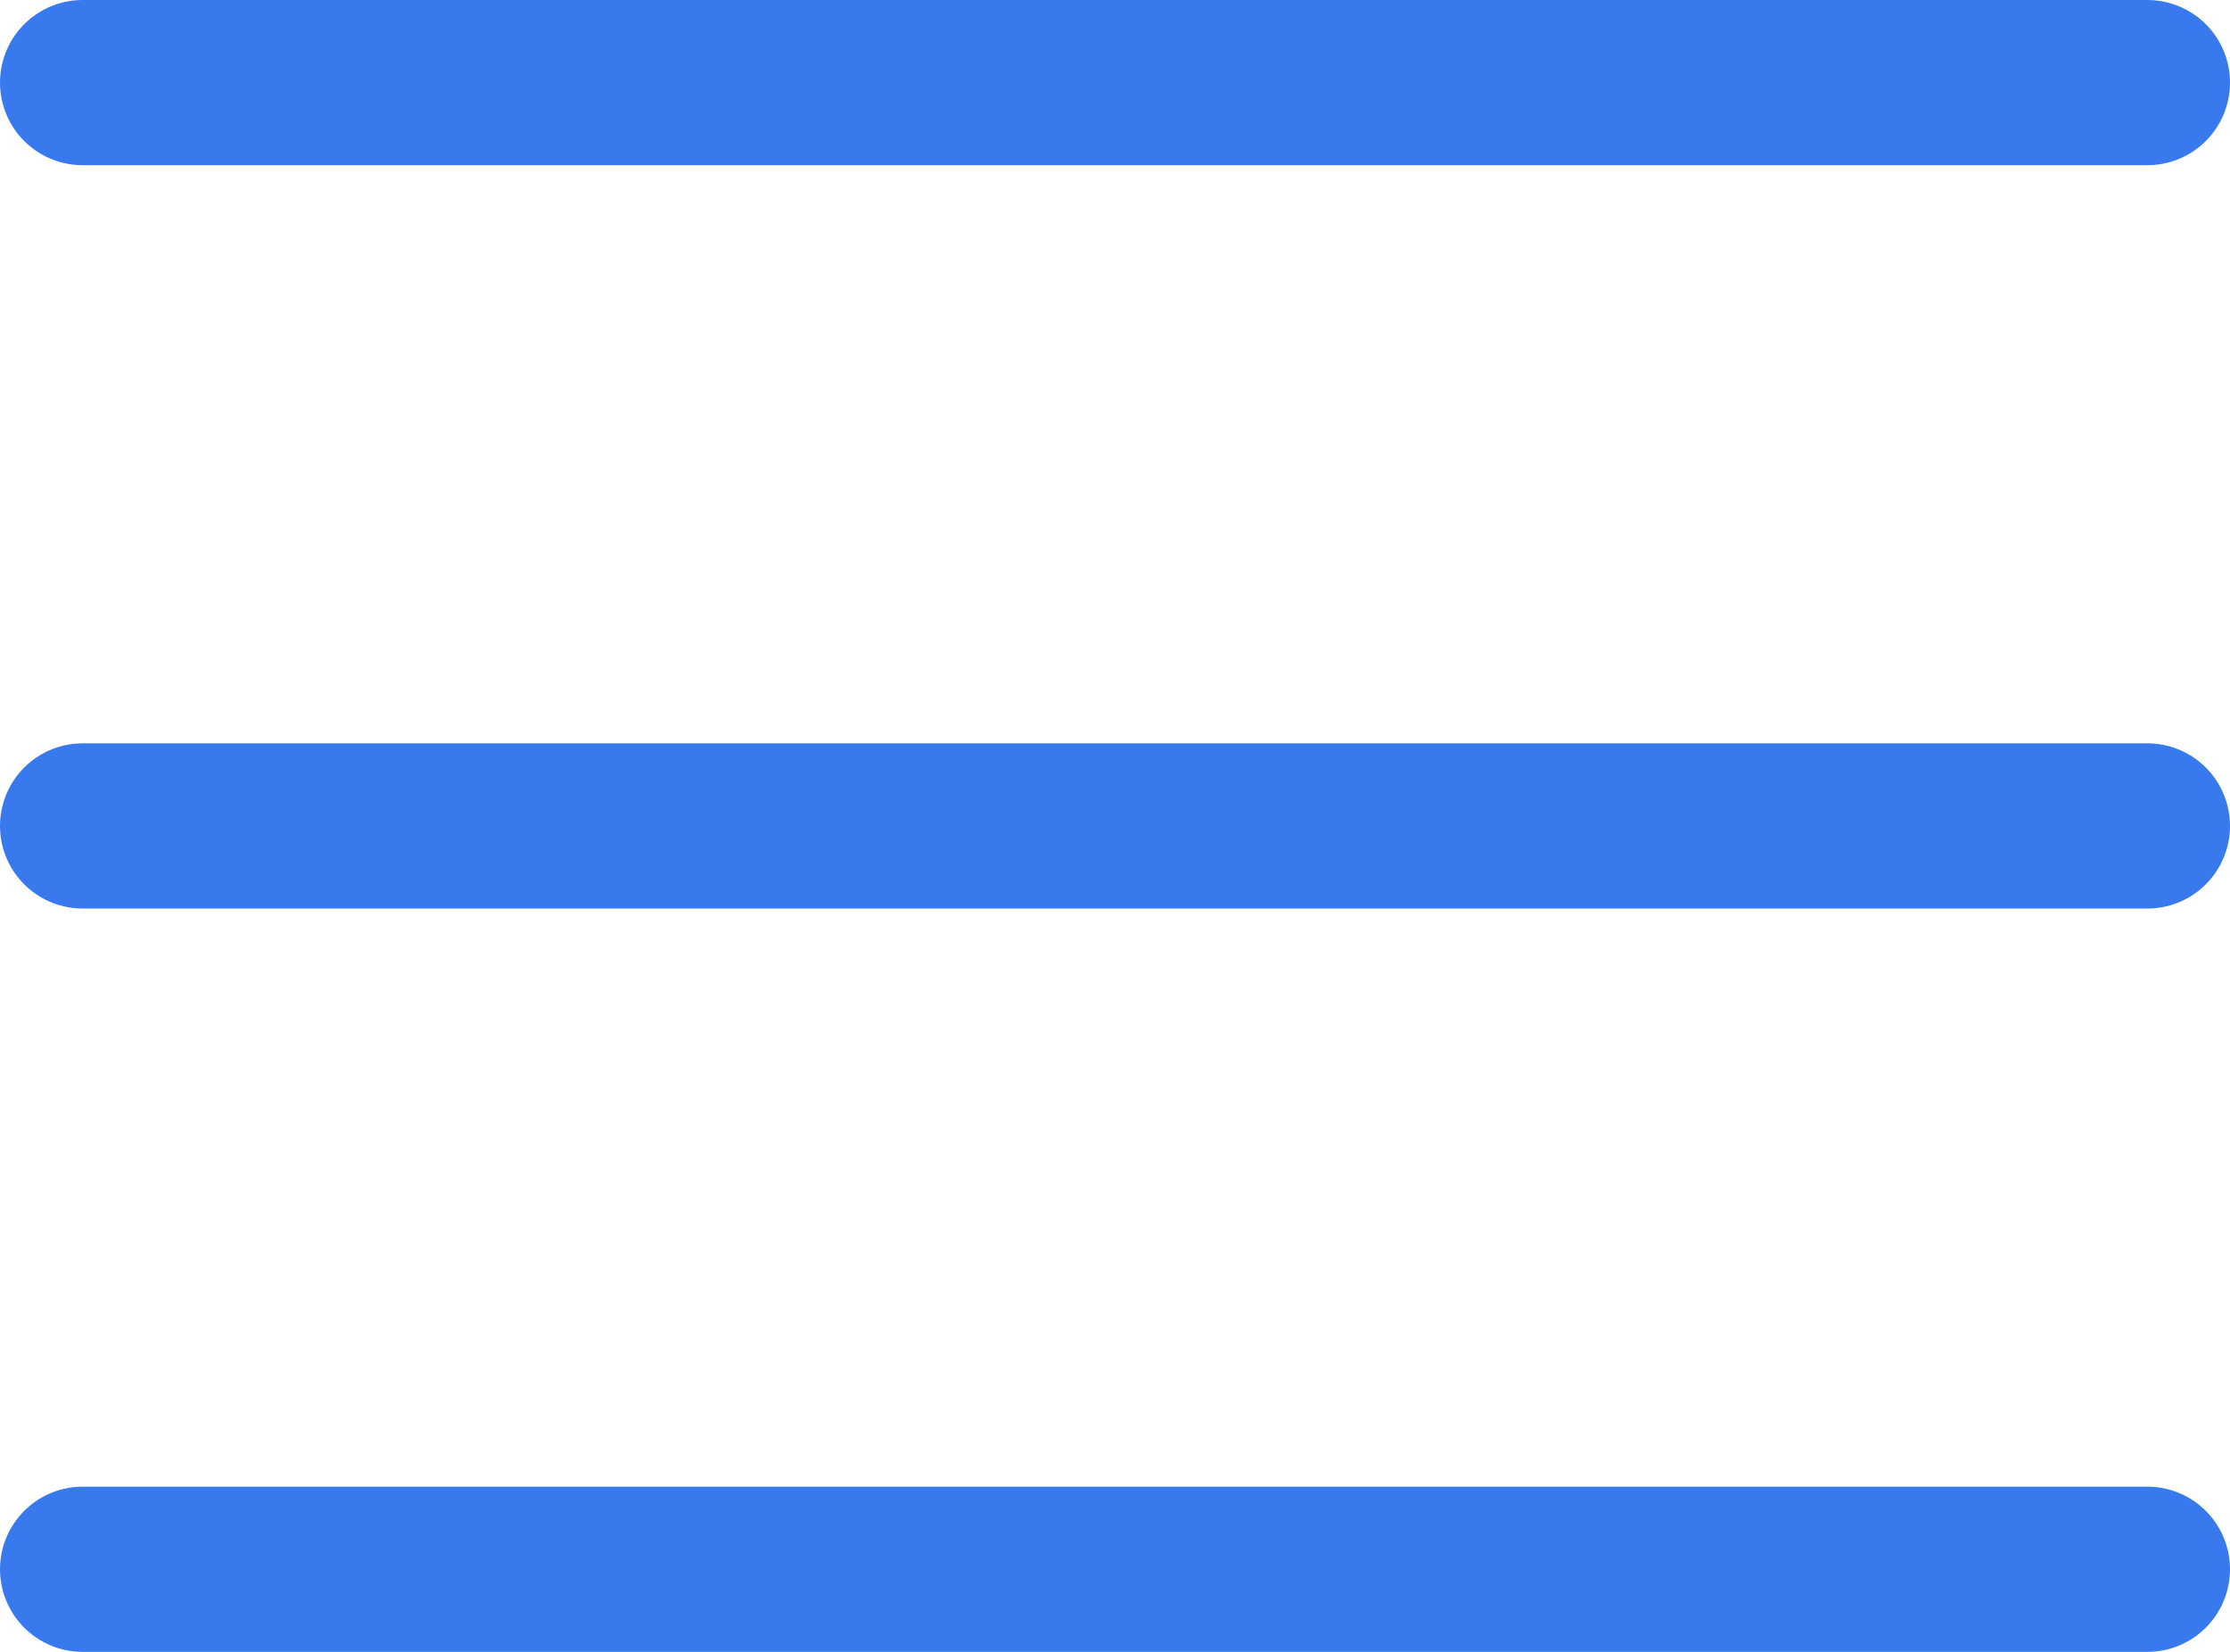
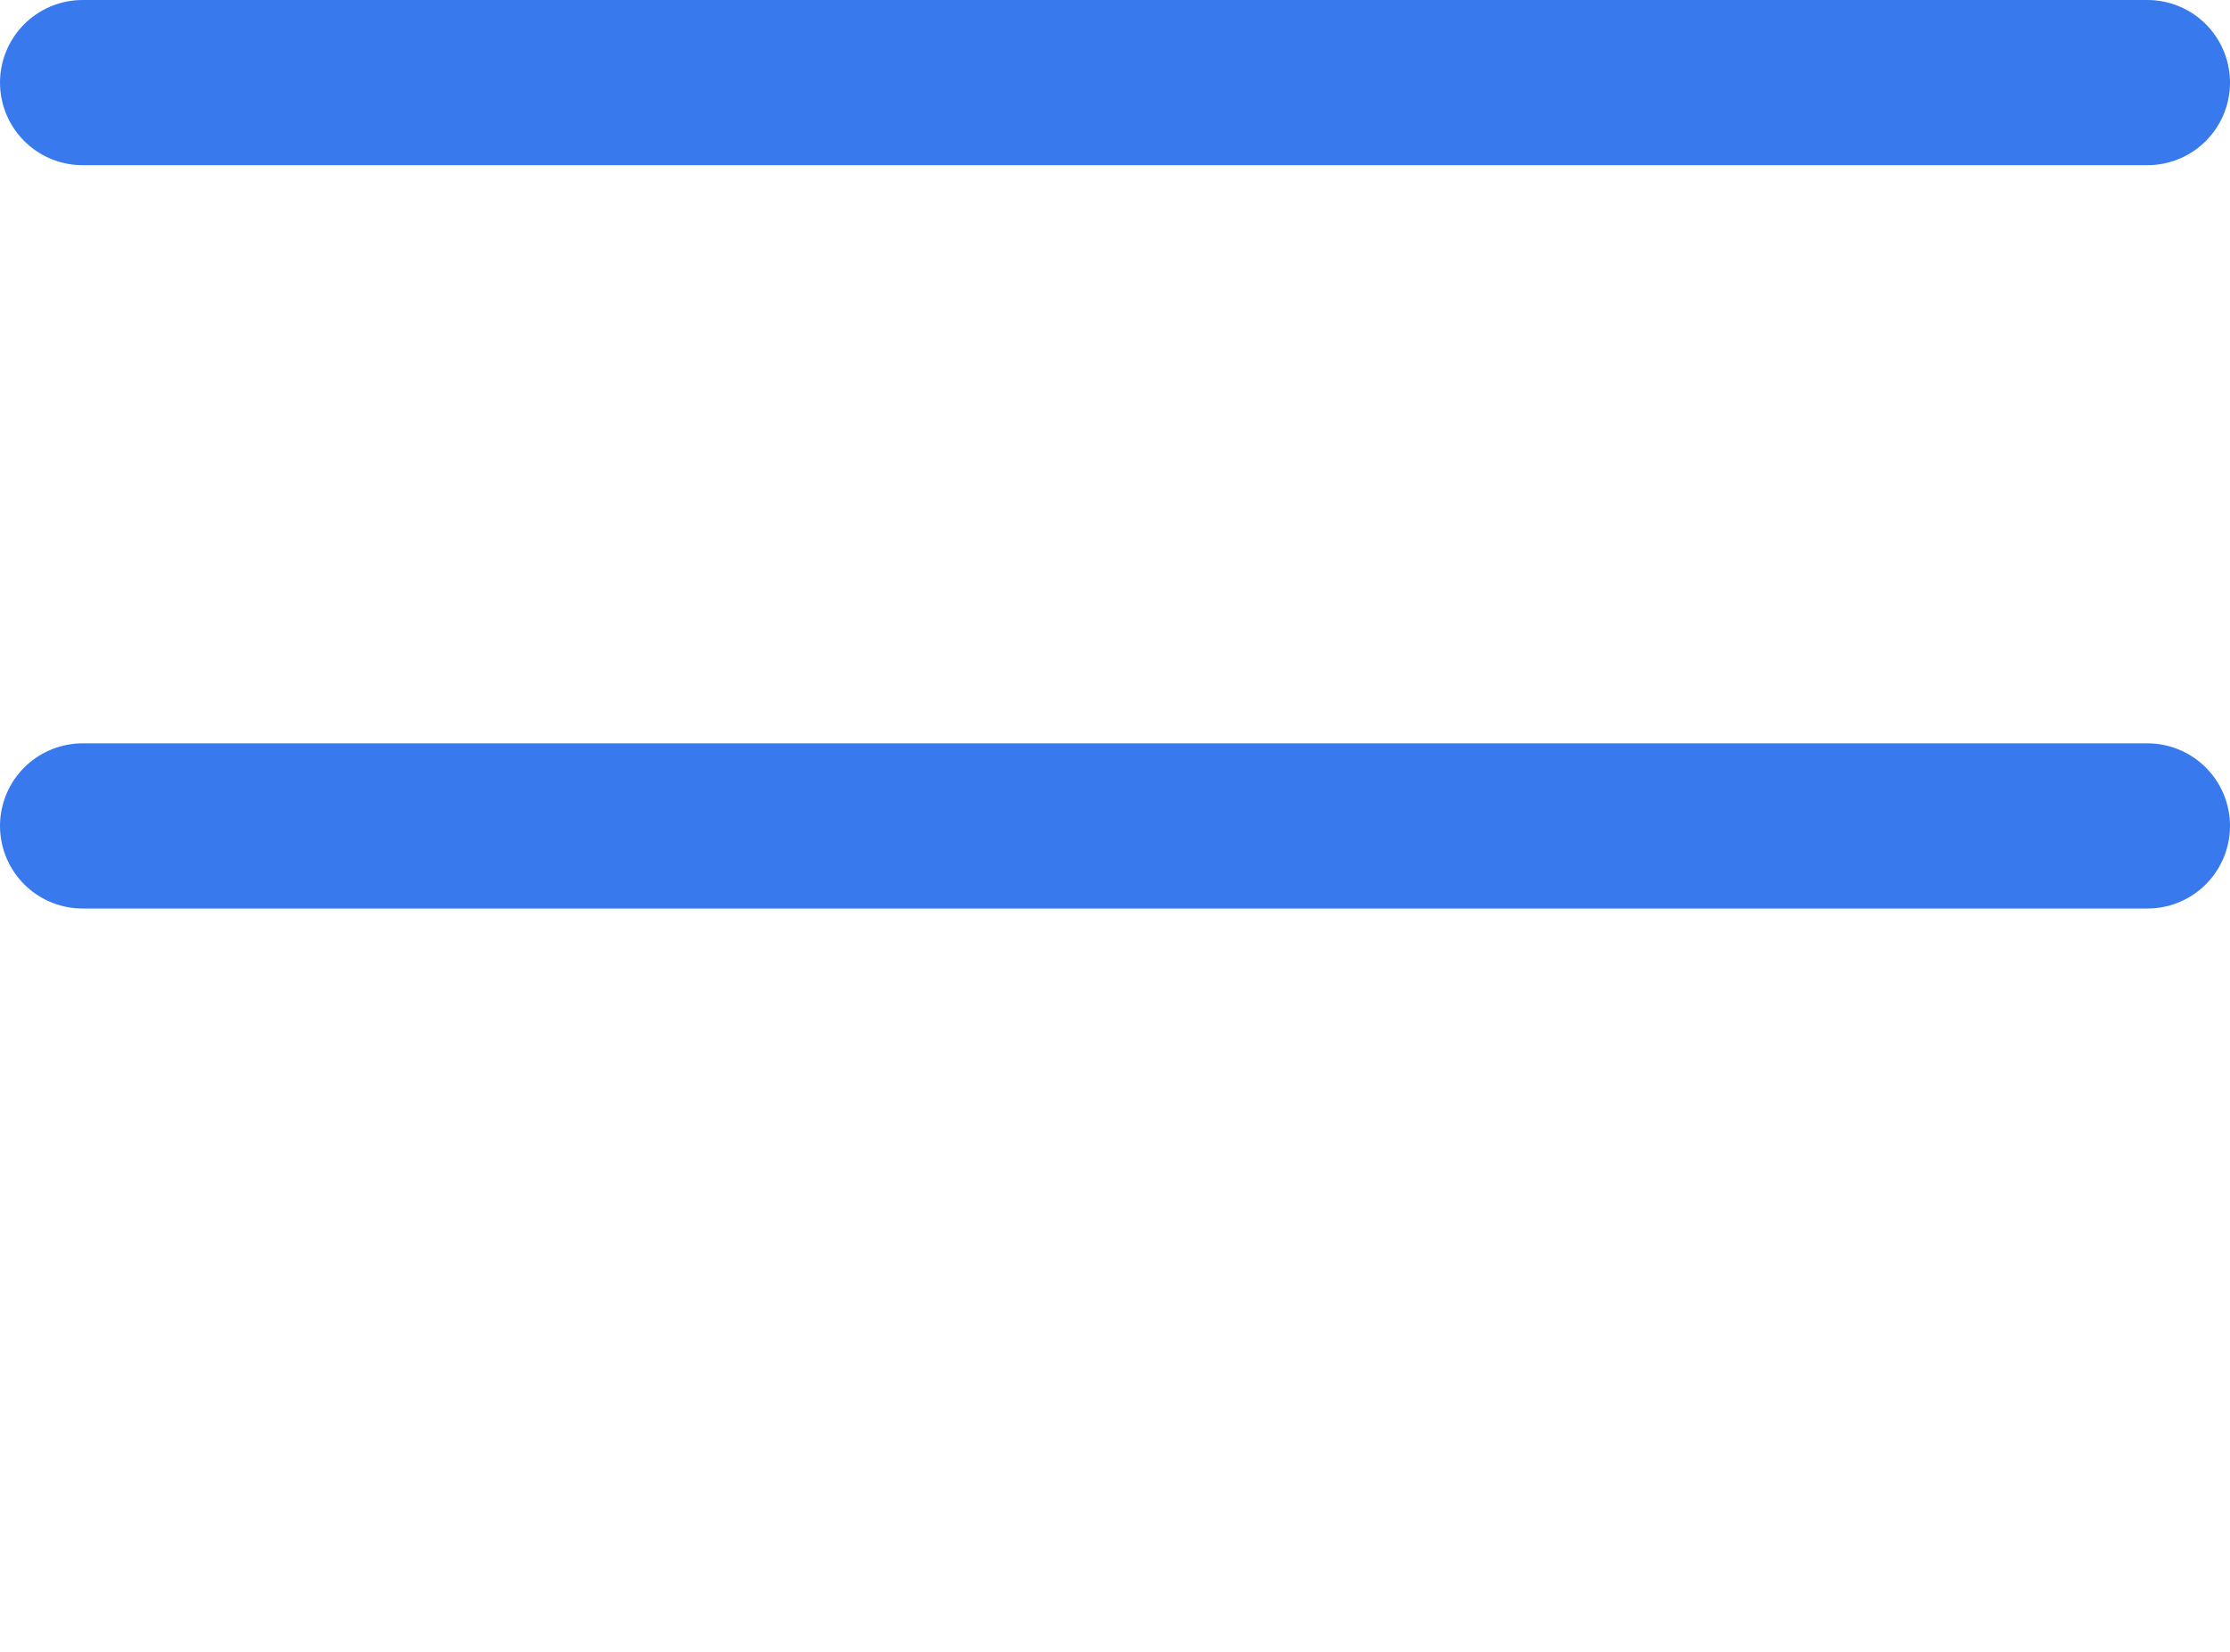
<svg xmlns="http://www.w3.org/2000/svg" width="27" height="20" viewBox="0 0 27 20" fill="none">
  <path d="M1 1H26" stroke="#387AED" stroke-width="2" stroke-linecap="round" />
  <path d="M1 10H26" stroke="#387AED" stroke-width="2" stroke-linecap="round" />
-   <path d="M1 19H26" stroke="#387AED" stroke-width="2" stroke-linecap="round" />
</svg>